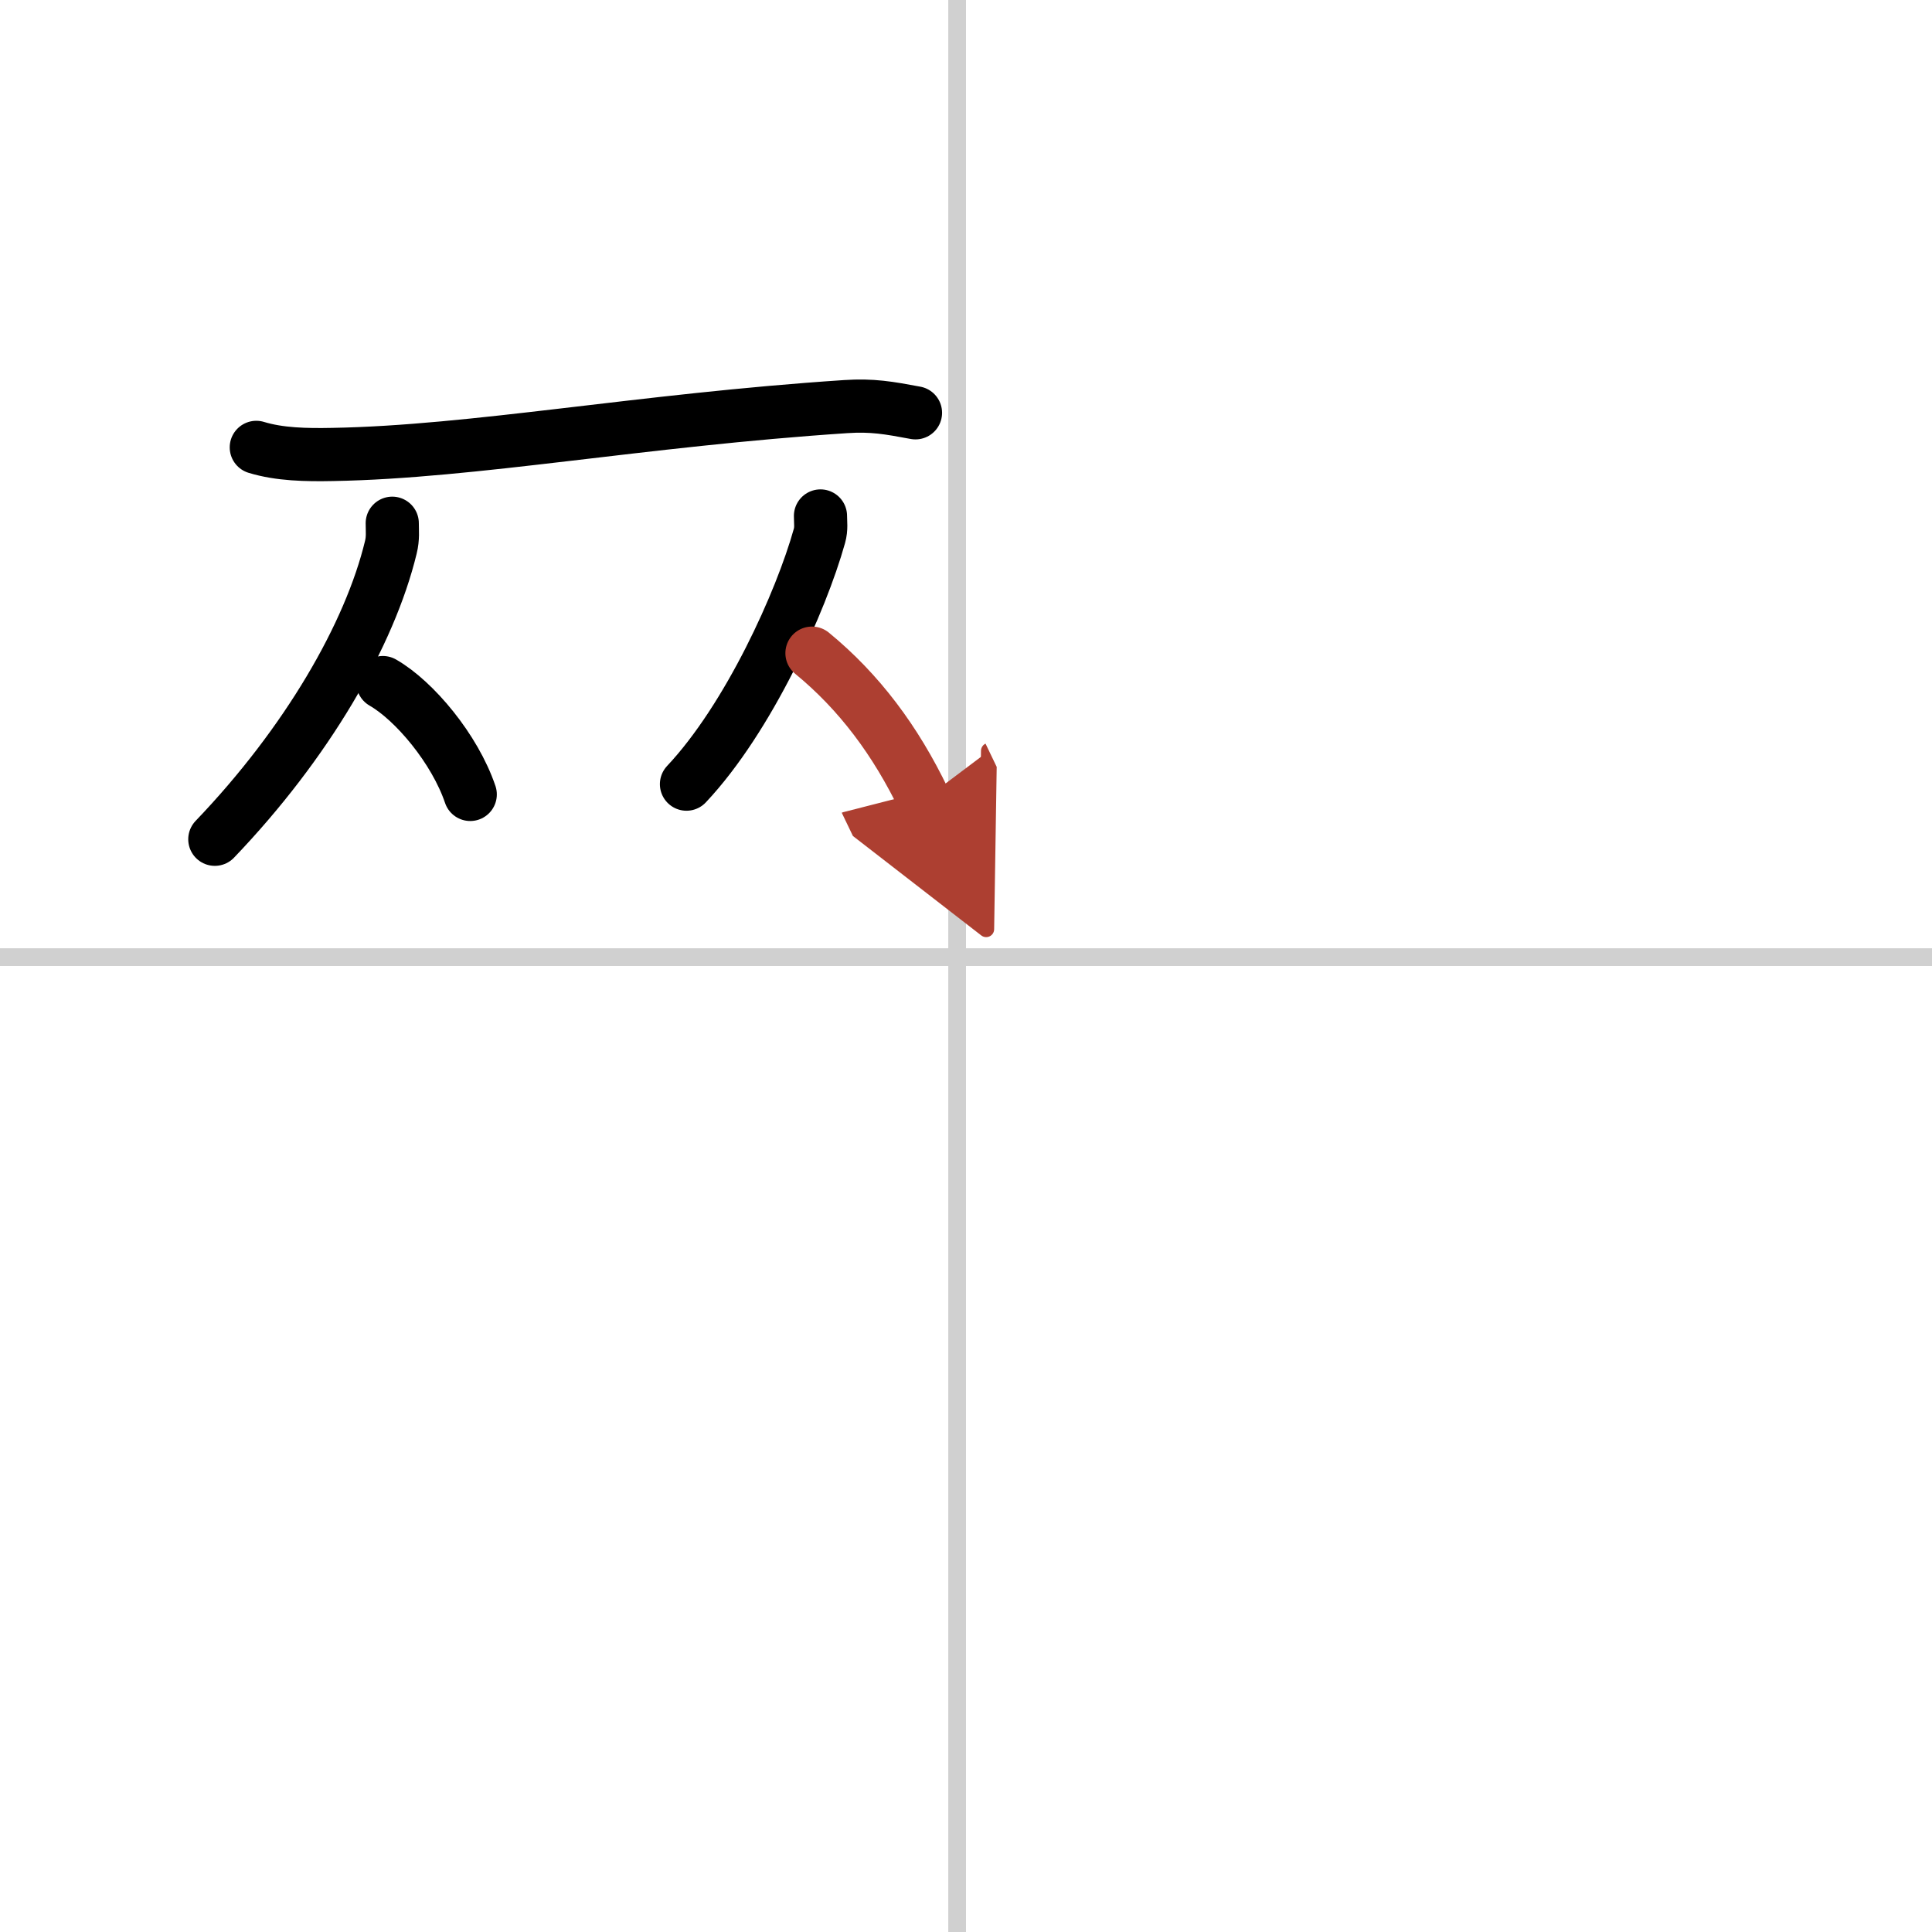
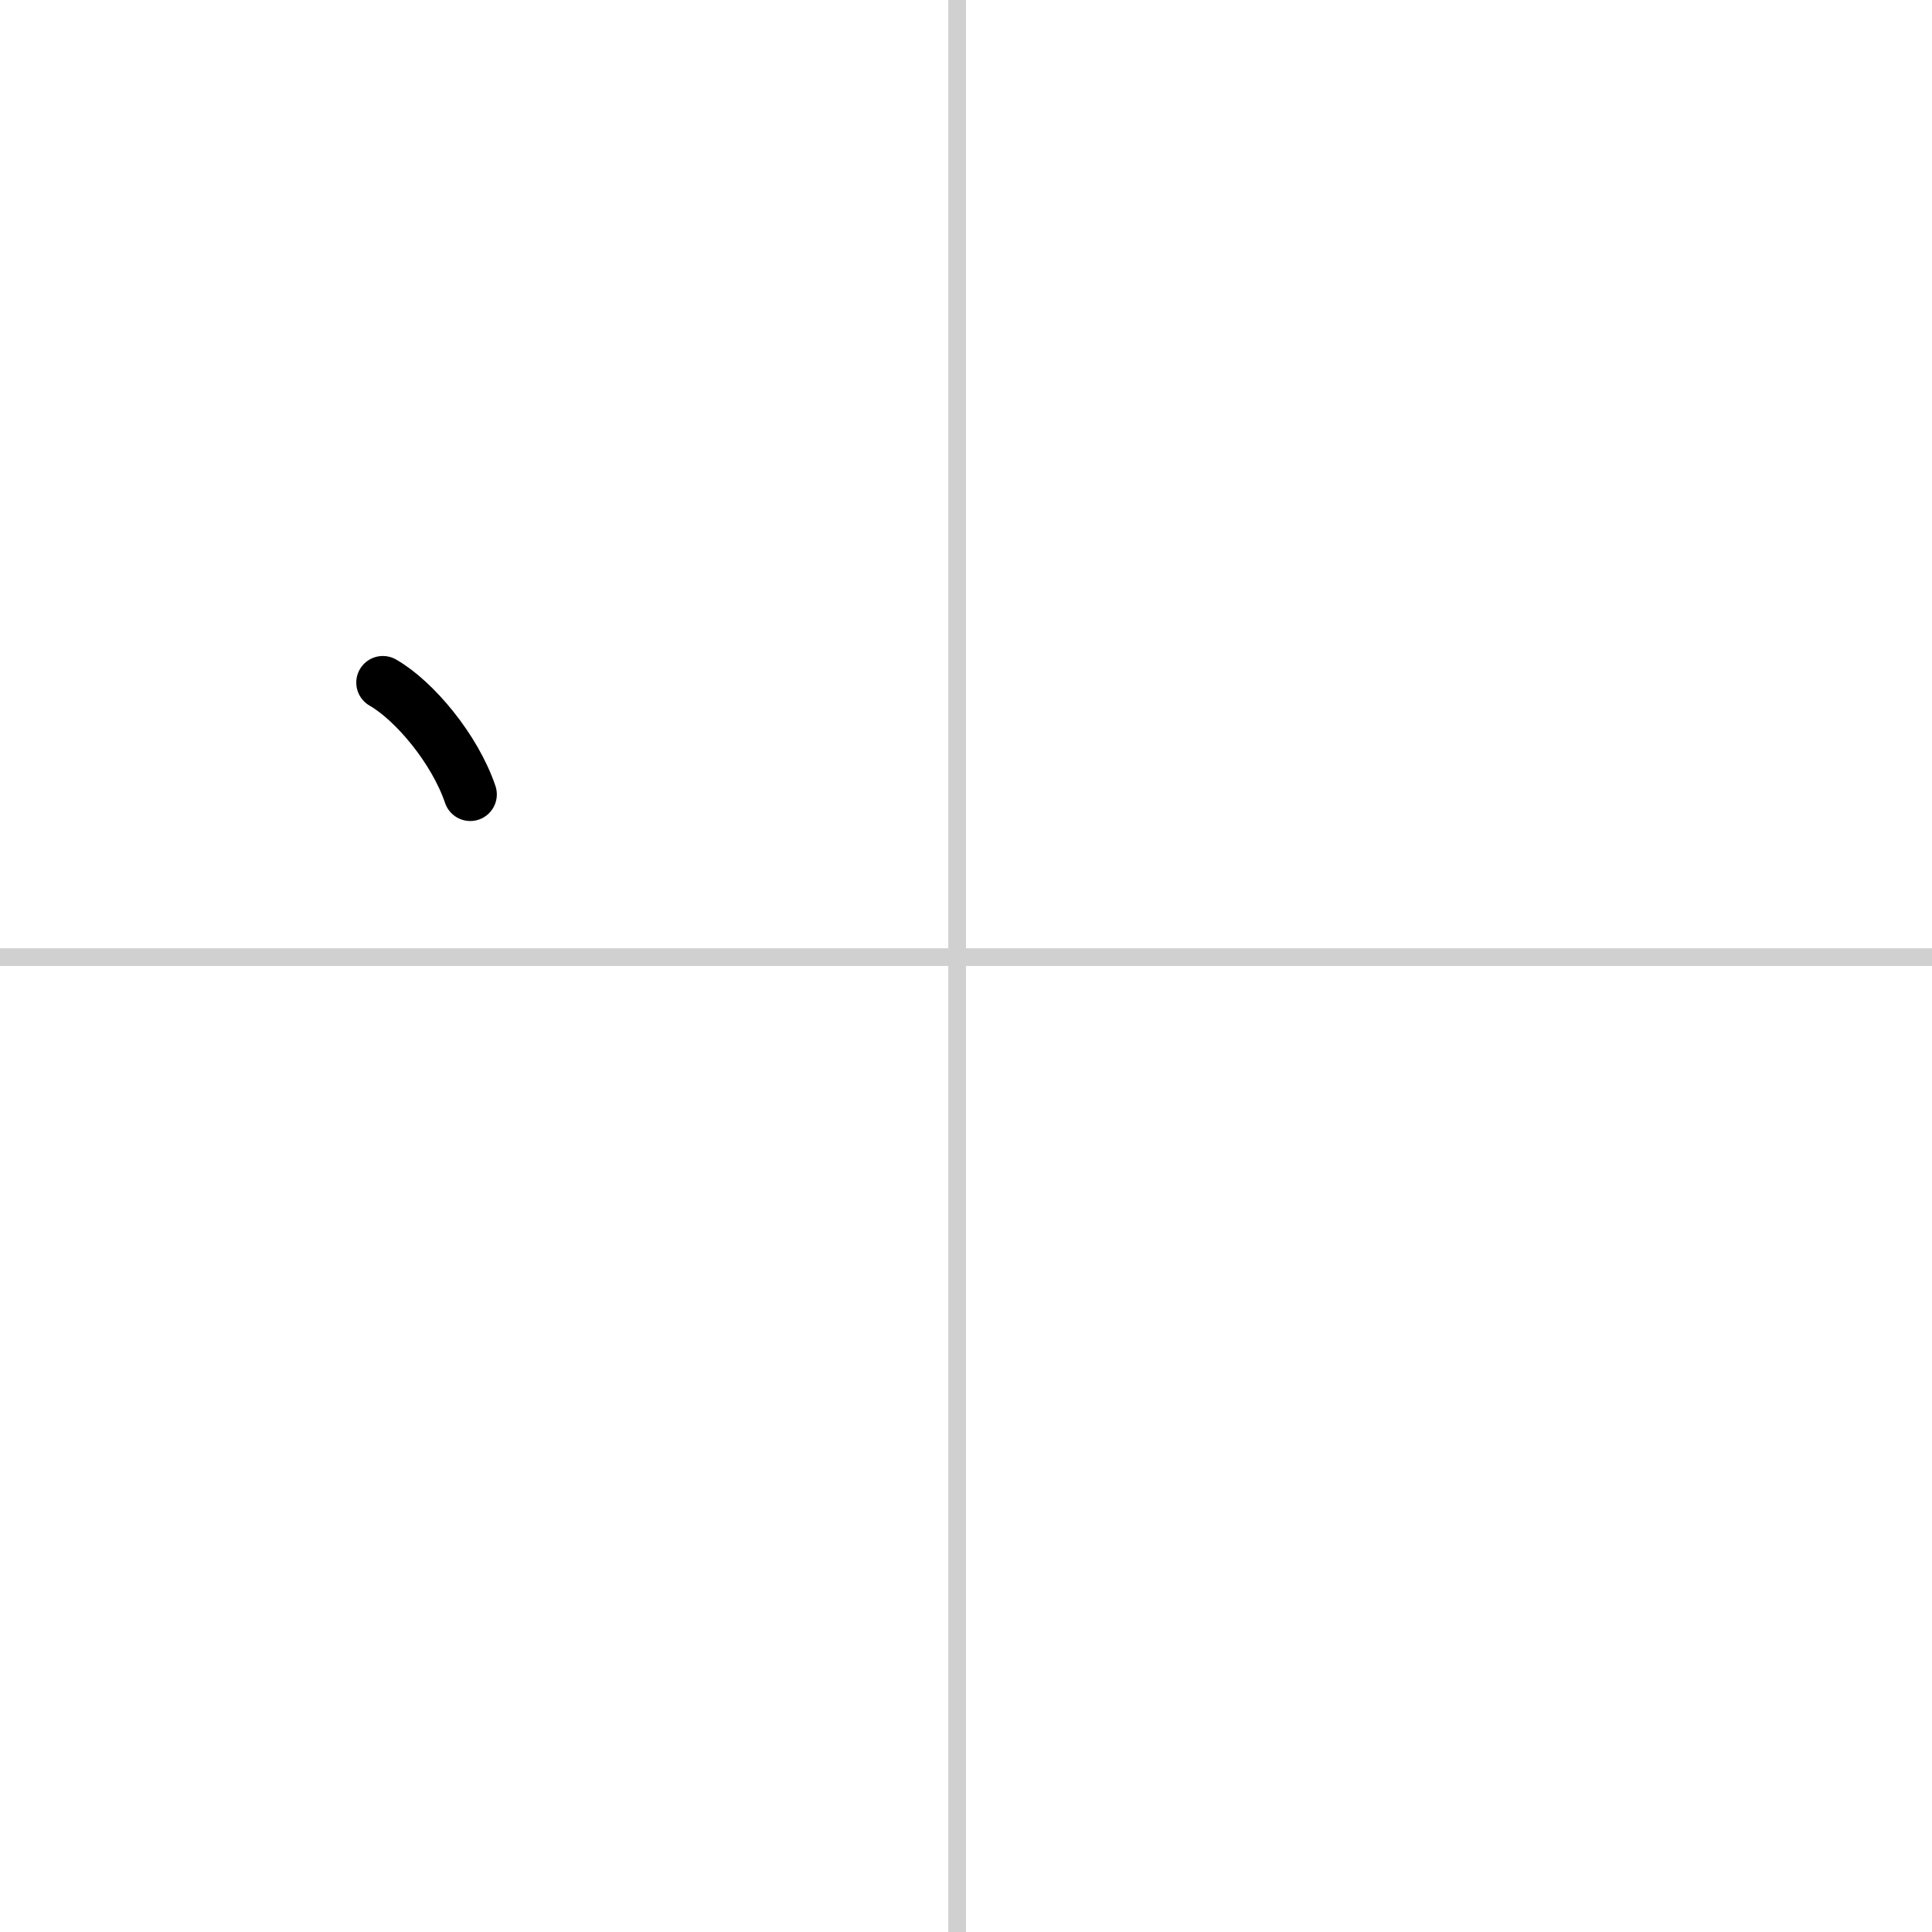
<svg xmlns="http://www.w3.org/2000/svg" width="400" height="400" viewBox="0 0 109 109">
  <defs>
    <marker id="a" markerWidth="4" orient="auto" refX="1" refY="5" viewBox="0 0 10 10">
      <polyline points="0 0 10 5 0 10 1 5" fill="#ad3f31" stroke="#ad3f31" />
    </marker>
  </defs>
  <g fill="none" stroke="#000" stroke-linecap="round" stroke-linejoin="round" stroke-width="3">
    <rect width="100%" height="100%" fill="#fff" stroke="#fff" />
    <line x1="54" x2="54" y2="109" stroke="#d0d0d0" stroke-width="1" />
    <line x2="109" y1="54" y2="54" stroke="#d0d0d0" stroke-width="1" />
-     <path d="m14.46 25.24c1.31 0.4 2.8 0.43 4.31 0.4 7.98-0.14 17.32-1.93 28.94-2.7 1.5-0.1 2.44 0.07 3.94 0.35" />
-     <path d="m22.13 29.52c0 0.45 0.05 0.83-0.08 1.36-1.19 4.92-4.73 11.04-9.93 16.47" />
    <path d="m21.6 38.51c1.78 1.02 4.06 3.74 4.93 6.31" />
-     <path d="m46.29 29.11c0 0.38 0.06 0.7-0.06 1.13-1.03 3.69-3.99 10.27-7.5 14" />
-     <path d="m45.81 36.85c2.67 2.19 4.72 4.94 6.32 8.27" marker-end="url(#a)" stroke="#ad3f31" />
  </g>
</svg>